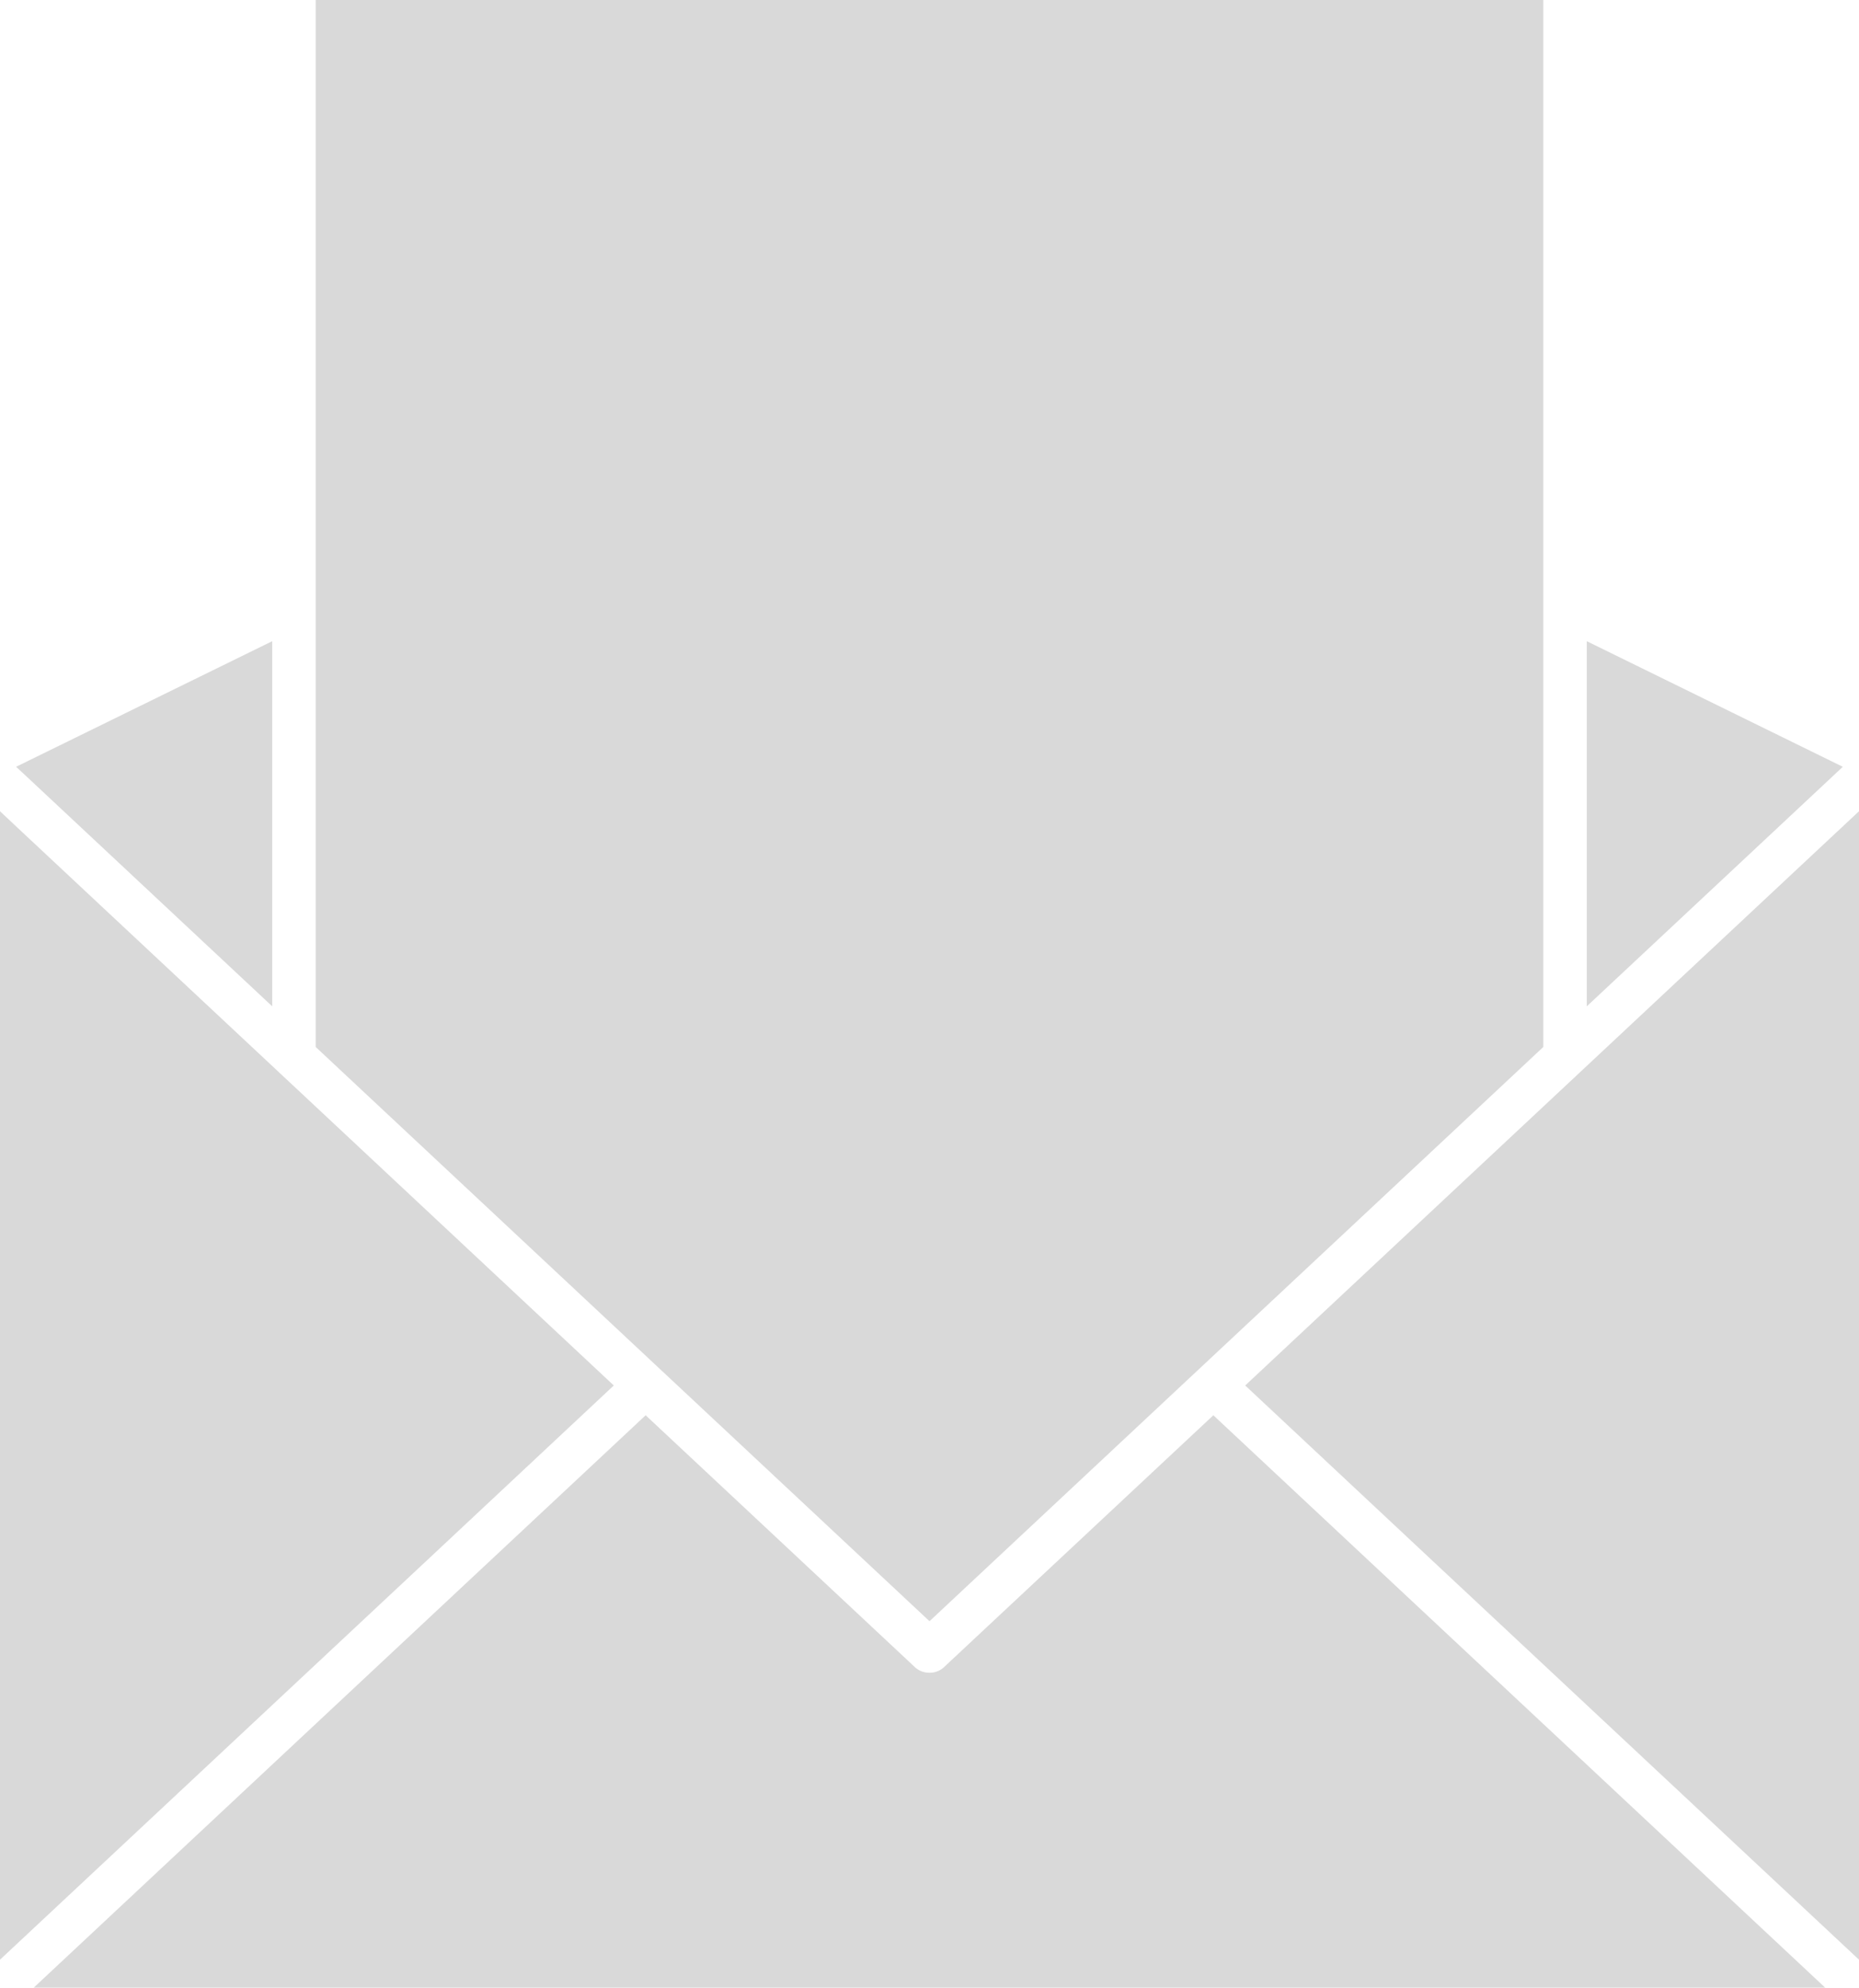
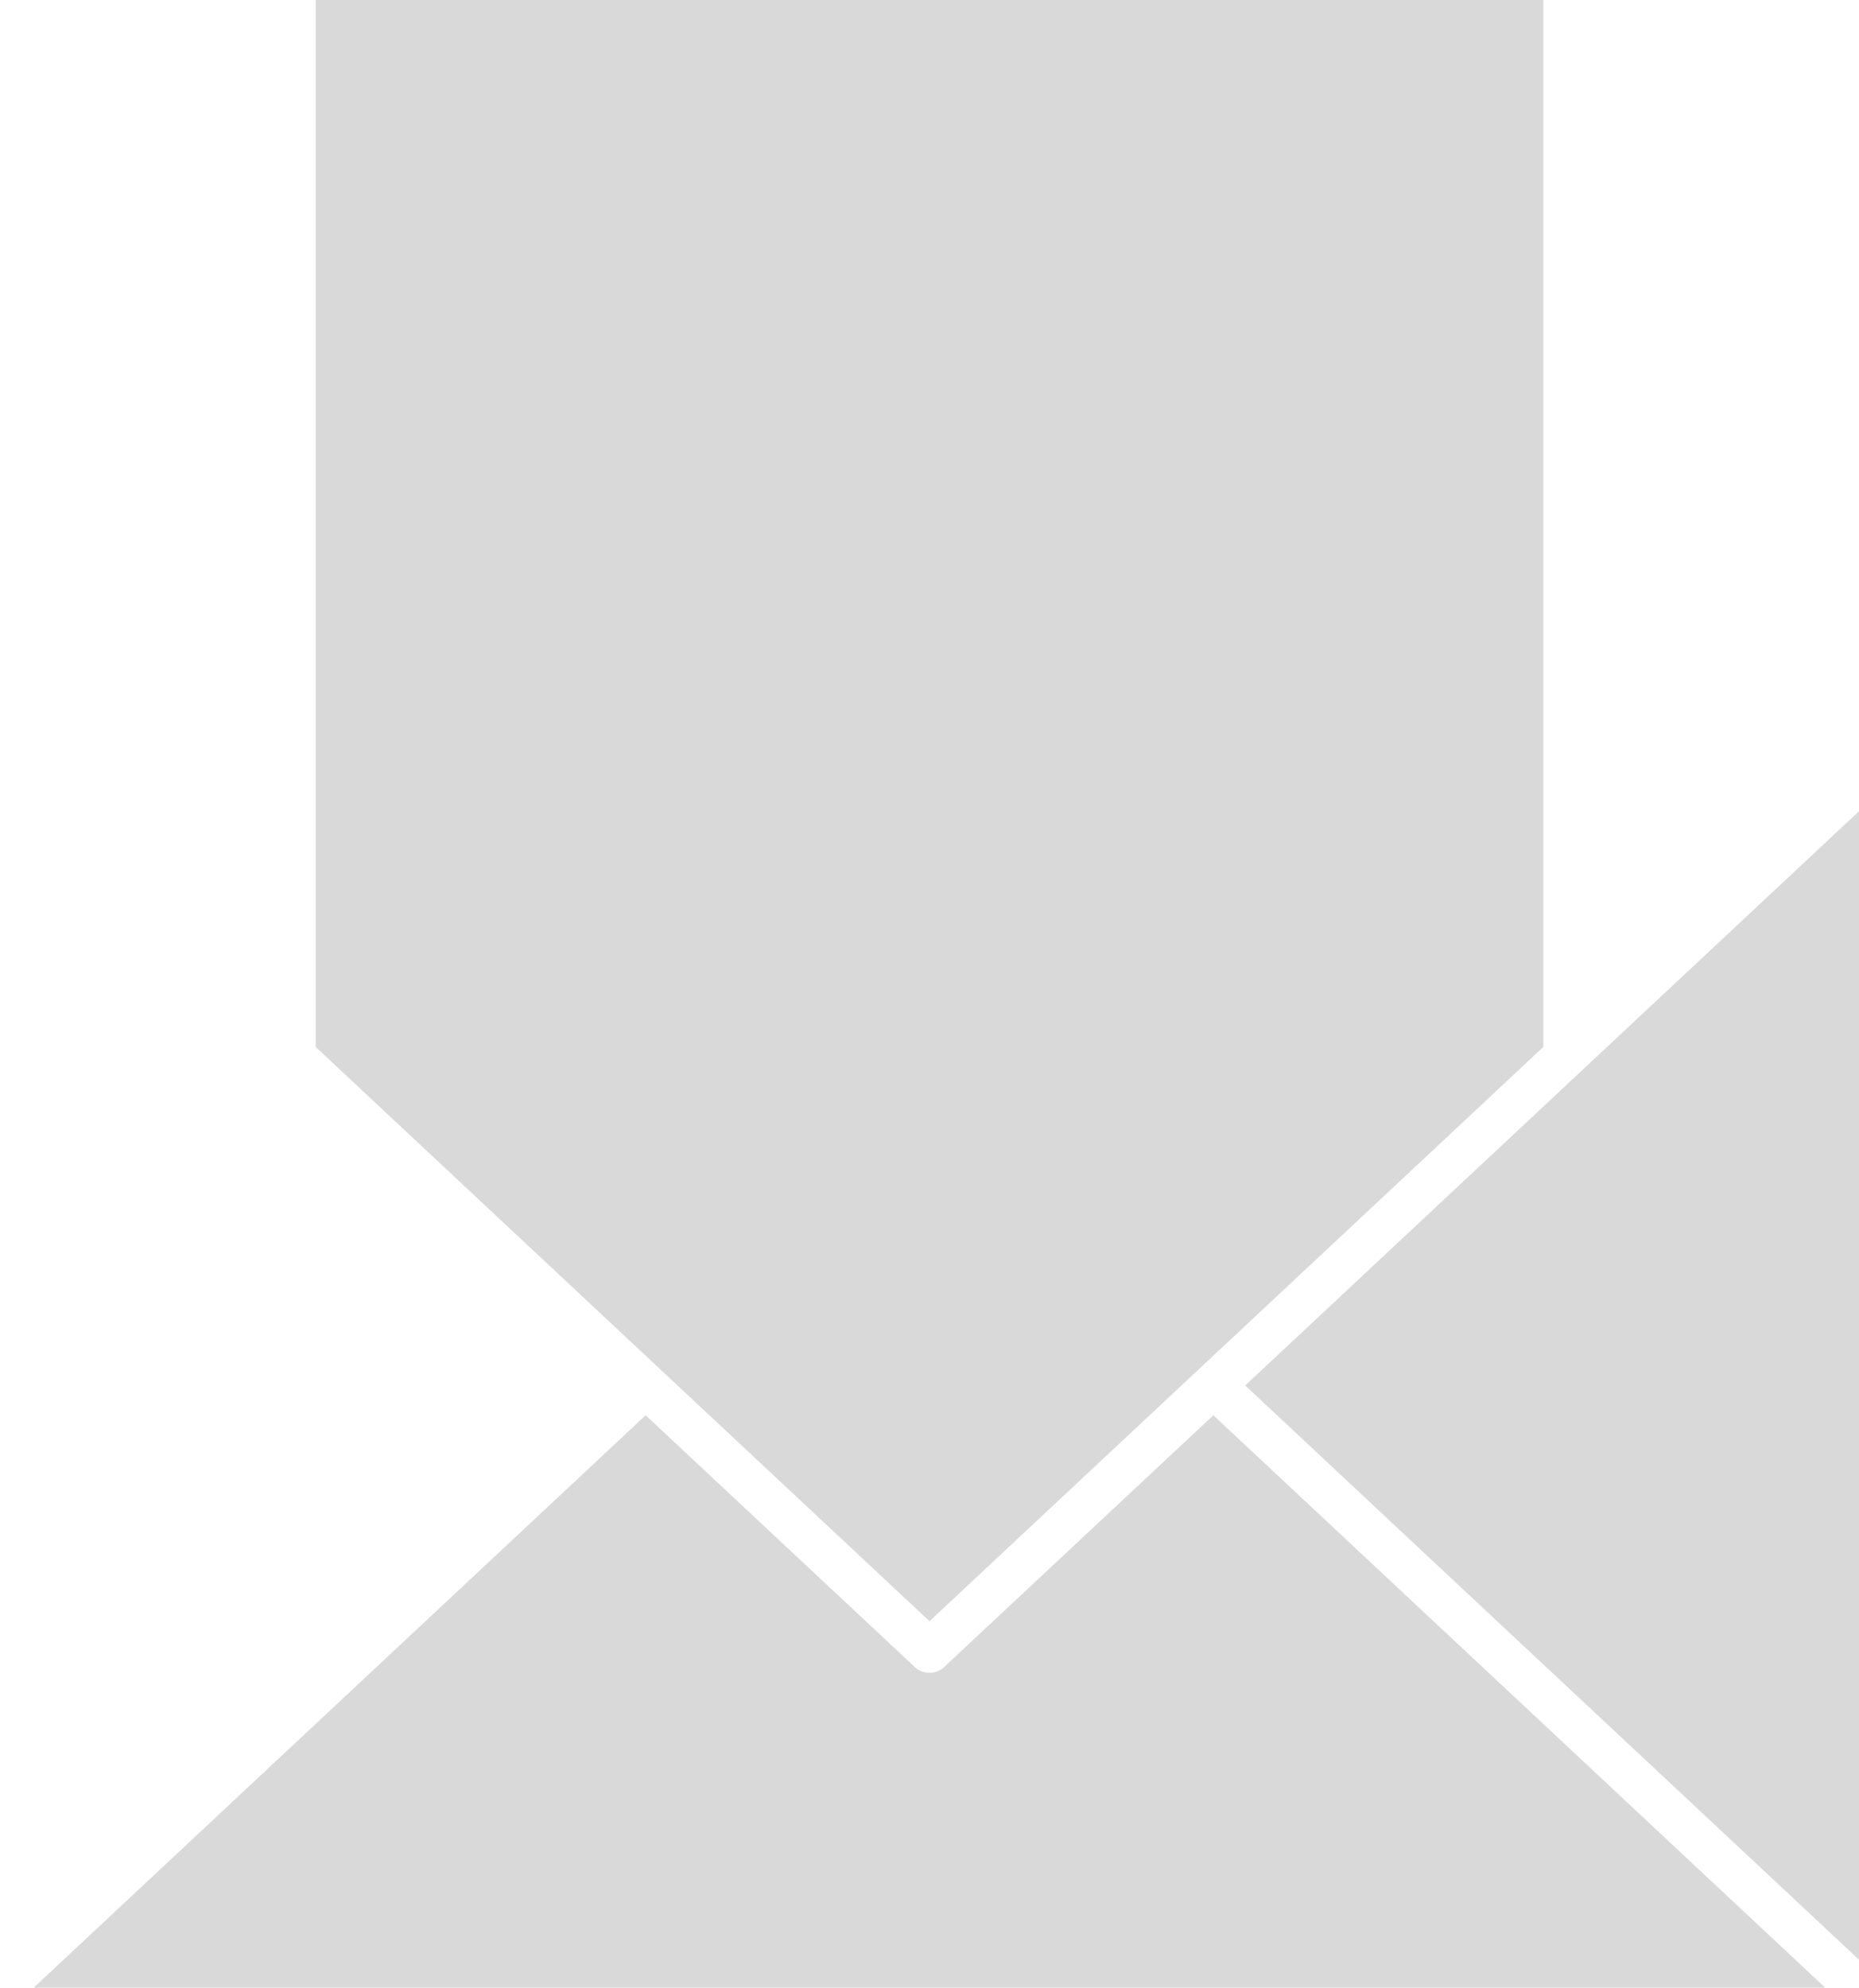
<svg xmlns="http://www.w3.org/2000/svg" fill="#d9d9d9" height="182.8" preserveAspectRatio="xMidYMid meet" version="1" viewBox="0.0 0.0 171.0 182.8" width="171" zoomAndPan="magnify">
  <g id="change1_1">
    <path d="M167.93,182.84H3.06l56.33-52.68L84.13,153.3a2,2,0,0,0,.64.41,2,2,0,0,0,.73.13,1.92,1.92,0,0,0,1.36-.54l24.75-23.14Z" fill="inherit" />
    <path d="M171 74.61L171 180.23 131.04 142.86 114.54 127.42 168.88 76.59 171 74.61z" fill="inherit" />
-     <path d="M169.51 70.52L168.71 71.27 145.96 92.55 145.96 58.97 169.51 70.52z" fill="inherit" />
-     <path d="M25.04 58.97L25.04 92.55 2.29 71.27 1.48 70.52 25.04 58.97z" fill="inherit" />
-     <path d="M56.46 127.42L39.96 142.86 0 180.23 0 74.61 2.11 76.59 56.46 127.42z" fill="inherit" />
    <path d="M141.96 0L141.96 96.29 85.5 149.1 29.04 96.29 29.04 0 141.96 0z" fill="inherit" />
  </g>
</svg>